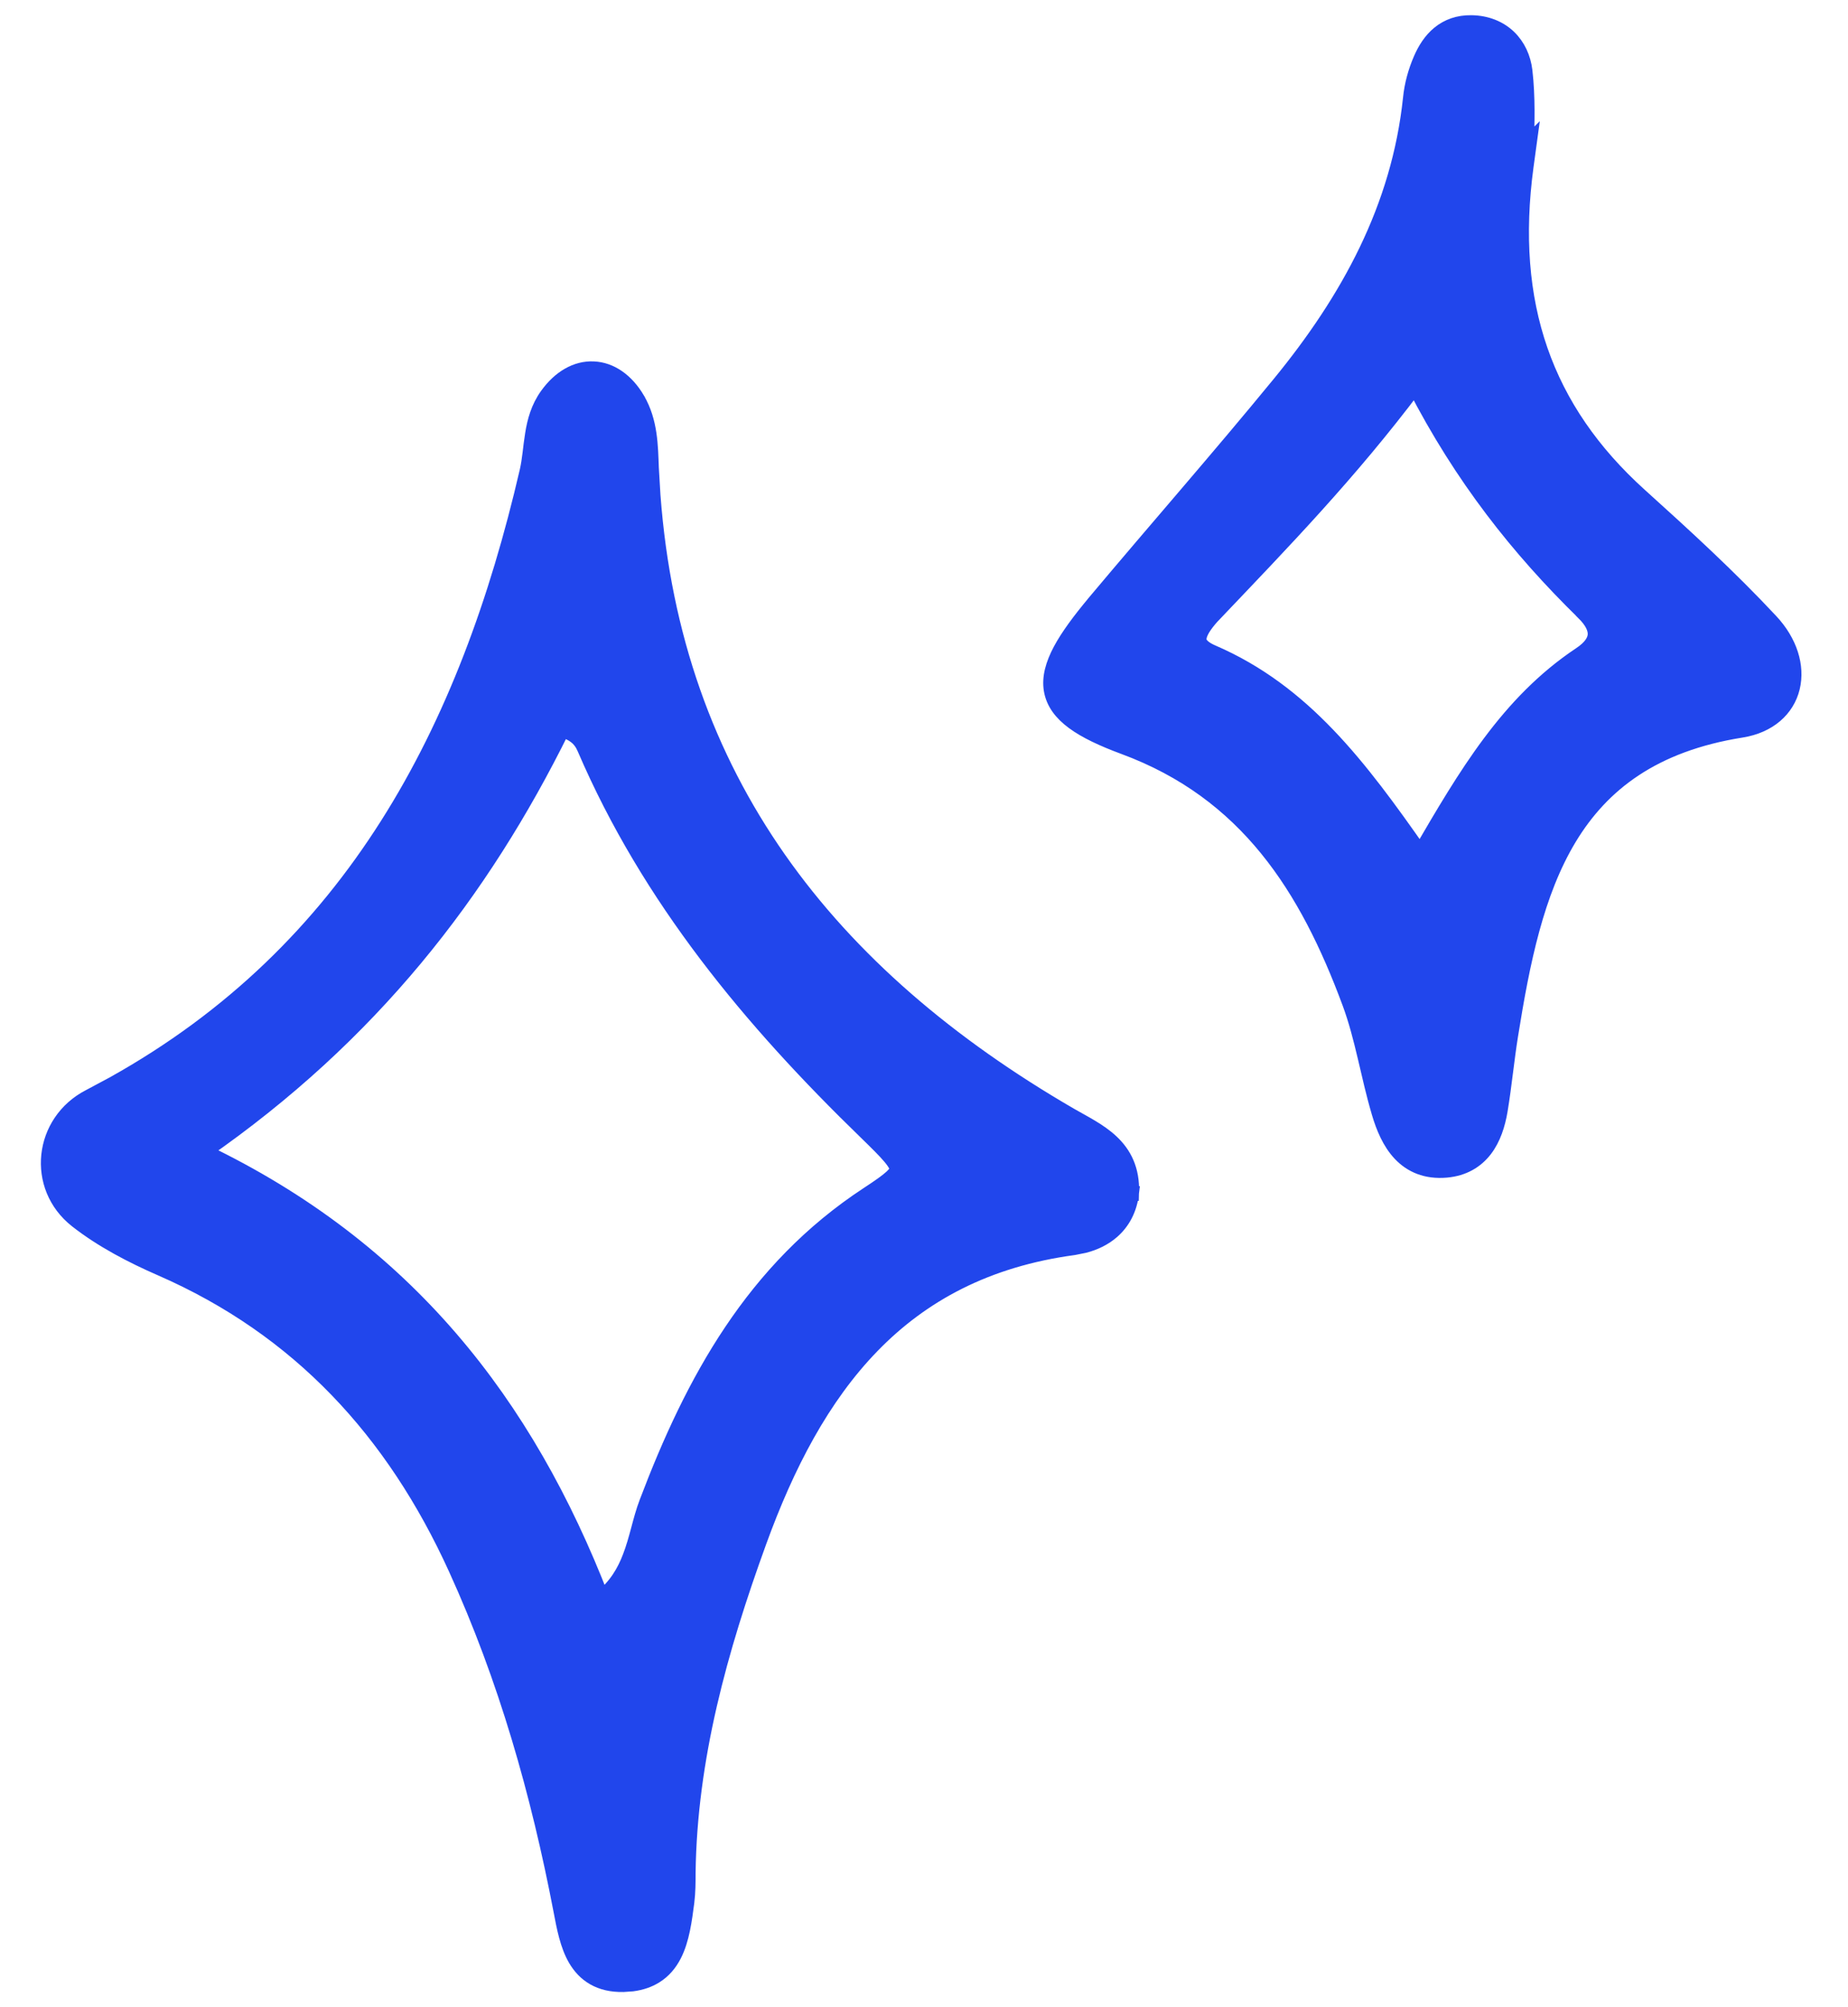
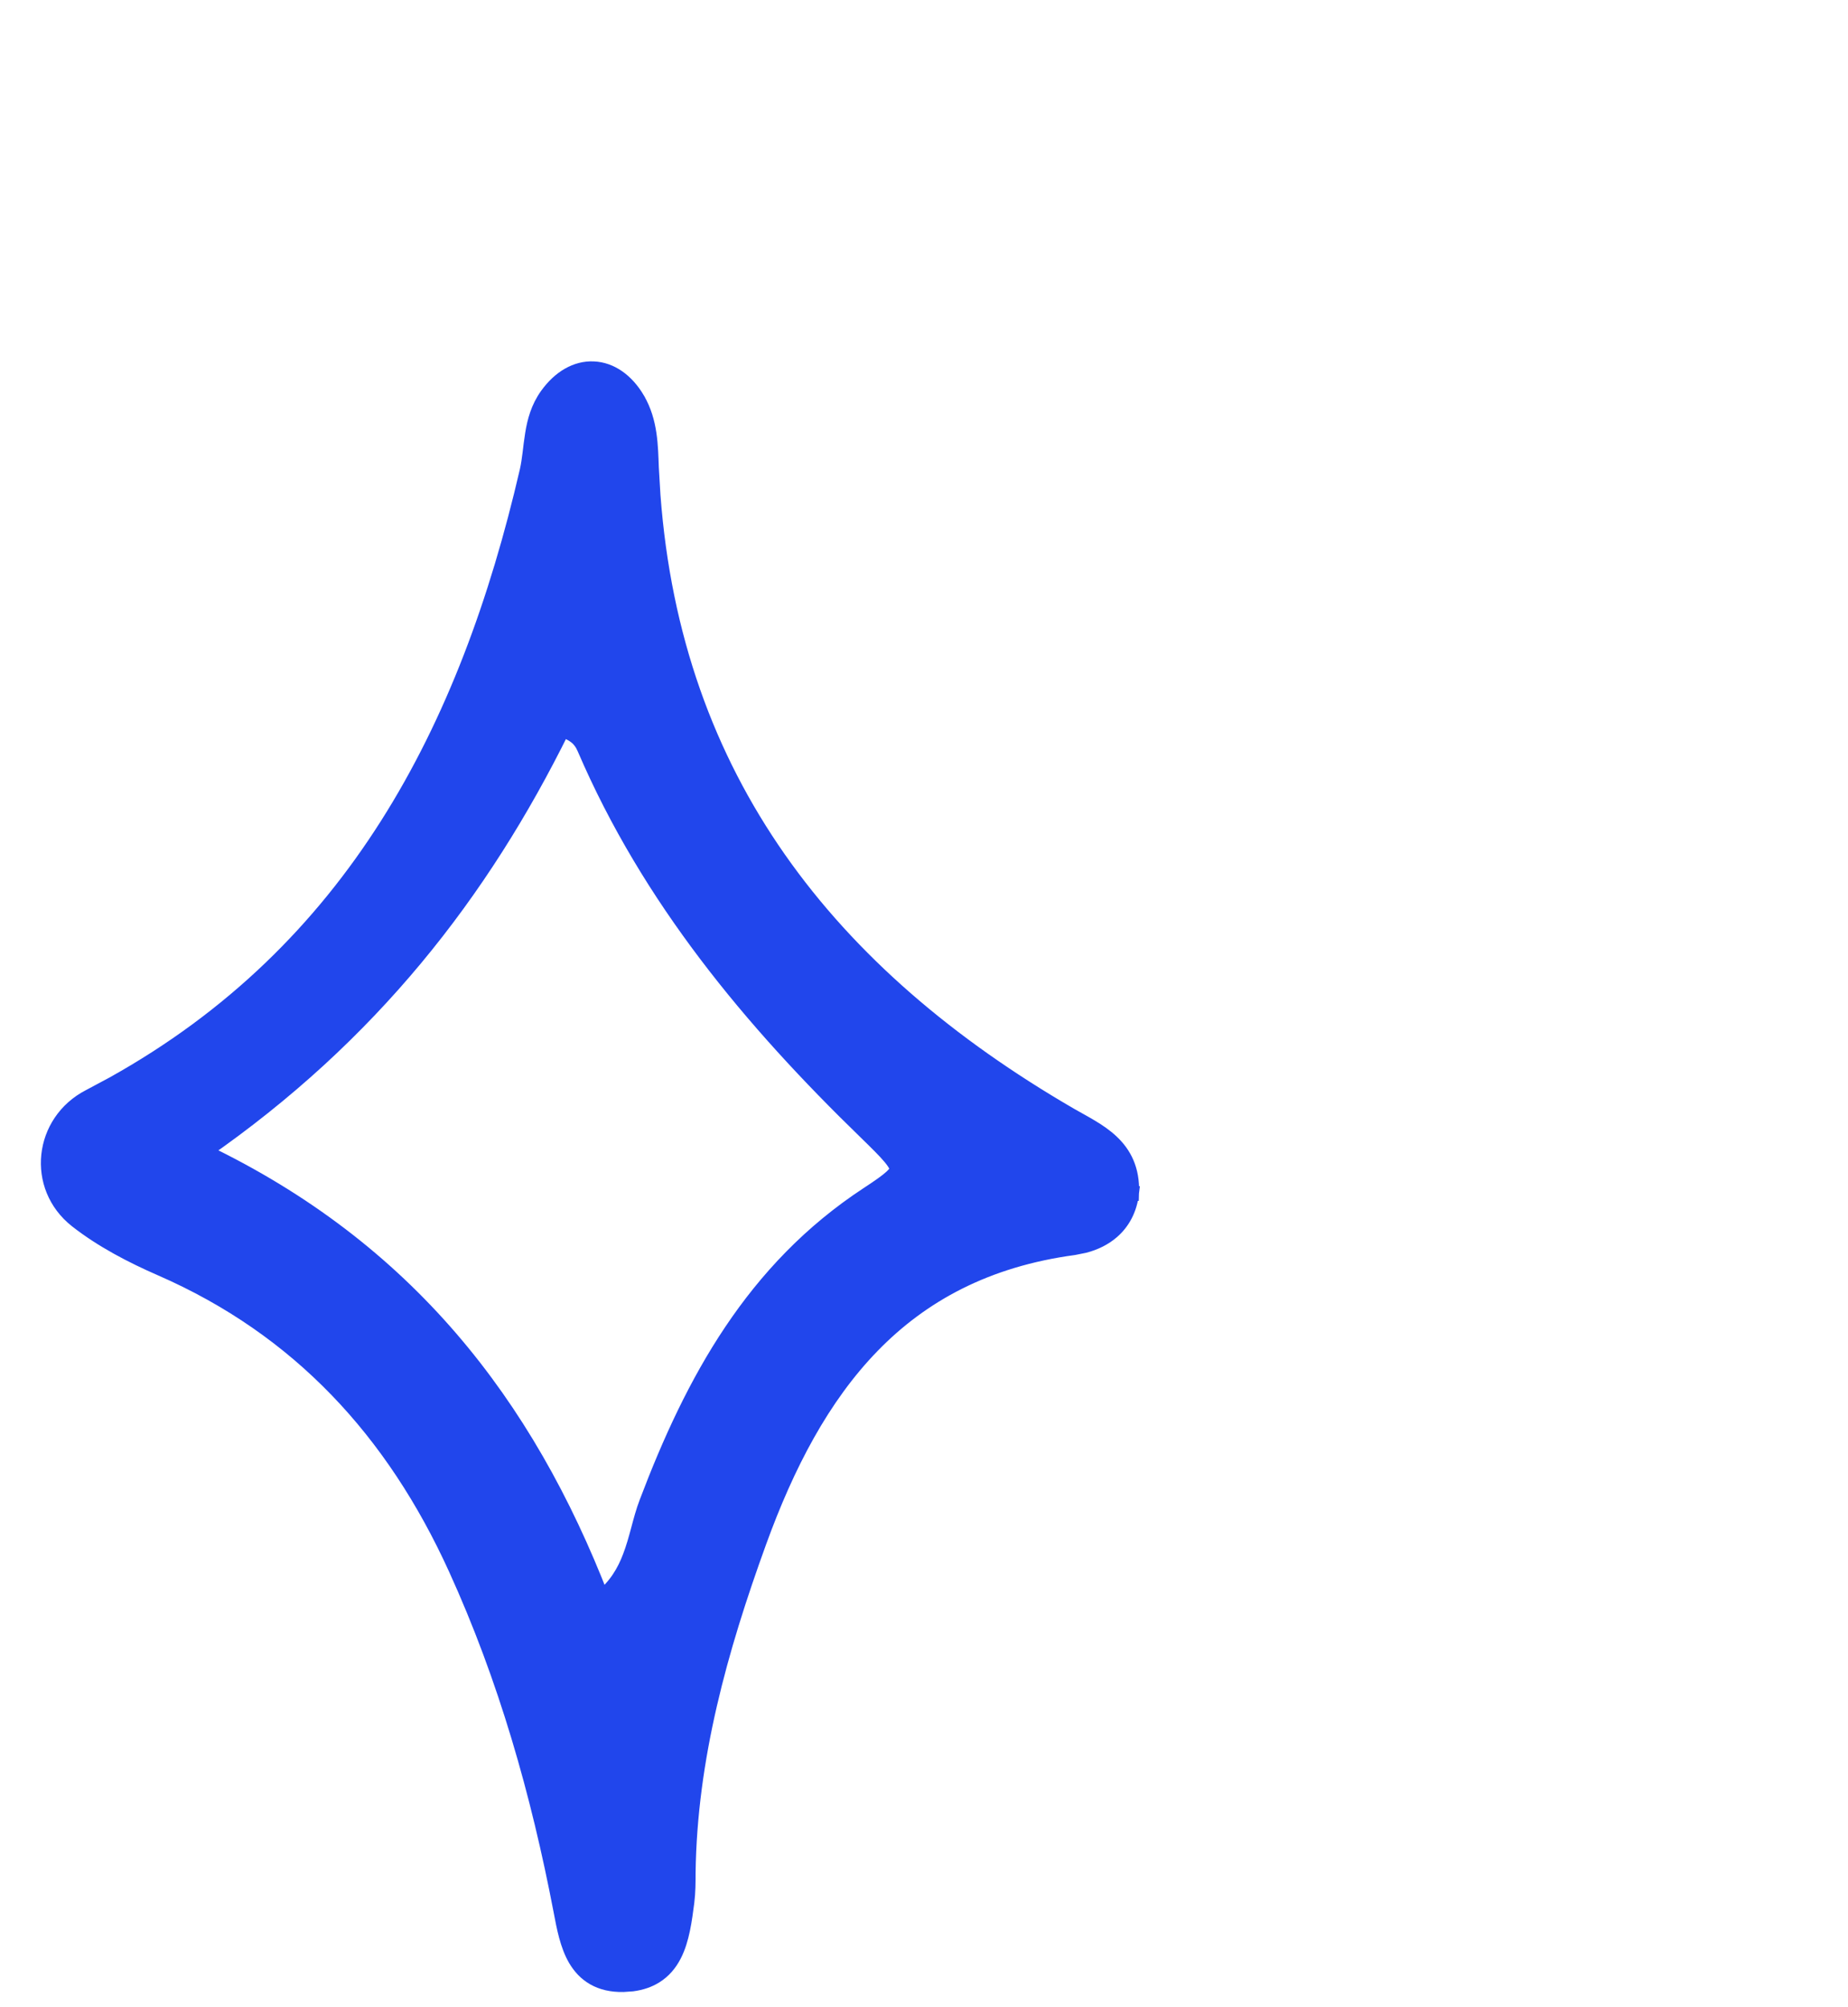
<svg xmlns="http://www.w3.org/2000/svg" width="35" height="38" viewBox="0 0 35 38" fill="none">
  <path d="M11.241 6.992C11.566 7.006 11.86 7.214 12.066 7.563V7.564C12.311 7.984 12.312 8.446 12.328 8.856L12.359 9.38C12.758 14.737 15.677 18.462 20.271 21.123C20.517 21.265 20.819 21.412 21.043 21.623C21.28 21.845 21.439 22.142 21.423 22.583L21.363 22.582L21.422 22.589C21.386 22.894 21.255 23.134 21.058 23.306C20.911 23.434 20.733 23.52 20.538 23.571L20.339 23.611C18.682 23.834 17.456 24.502 16.513 25.472C15.566 26.446 14.897 27.73 14.367 29.191C13.627 31.229 13.054 33.285 13.024 35.454C13.024 35.63 13.024 35.821 13 36.011V36.011C12.957 36.334 12.912 36.716 12.757 37.014C12.677 37.168 12.565 37.306 12.404 37.405C12.284 37.479 12.143 37.528 11.977 37.55L11.804 37.562C11.586 37.566 11.404 37.523 11.253 37.437C11.102 37.352 10.993 37.229 10.911 37.092C10.753 36.824 10.69 36.476 10.634 36.181C10.205 33.94 9.587 31.766 8.64 29.689C7.463 27.104 5.676 25.152 3.052 24.007C2.5 23.766 1.94 23.476 1.459 23.1L1.458 23.099C0.647 22.463 0.786 21.24 1.697 20.771L2.144 20.532C6.675 18.009 8.852 13.843 9.992 8.918C10.017 8.81 10.032 8.697 10.047 8.58C10.061 8.464 10.075 8.34 10.095 8.219C10.134 7.975 10.202 7.721 10.371 7.486C10.607 7.158 10.916 6.977 11.241 6.992ZM10.644 13.805C9.115 16.901 7.016 19.601 3.843 21.802C7.697 23.647 9.965 26.579 11.391 30.263C11.677 30.027 11.834 29.758 11.941 29.475C12.005 29.309 12.052 29.138 12.099 28.964C12.145 28.792 12.192 28.613 12.257 28.444C13.129 26.144 14.273 24.038 16.439 22.618C16.654 22.477 16.801 22.375 16.894 22.289C16.986 22.202 16.998 22.156 16.997 22.129C16.996 22.091 16.971 22.025 16.867 21.901C16.767 21.781 16.616 21.633 16.407 21.429C14.227 19.316 12.3 17.004 11.08 14.166C11.038 14.068 10.985 13.993 10.906 13.932C10.844 13.884 10.761 13.841 10.644 13.805Z" fill="#2146EC" stroke="#2146EC" stroke-width="0.3" />
-   <path d="M27.869 0.438C28.156 0.443 28.394 0.542 28.569 0.708C28.742 0.874 28.844 1.098 28.873 1.342C28.931 1.838 28.913 2.35 28.901 2.761L28.955 2.708L28.895 3.148C28.543 5.75 29.248 7.757 31.05 9.384C31.898 10.149 32.747 10.925 33.531 11.765C33.893 12.152 34.036 12.614 33.939 13.016C33.84 13.424 33.5 13.732 32.981 13.815C31.307 14.081 30.332 14.84 29.714 15.862C29.09 16.896 28.825 18.207 28.603 19.594C28.565 19.828 28.536 20.064 28.505 20.303C28.475 20.541 28.444 20.782 28.404 21.023C28.359 21.287 28.276 21.552 28.117 21.759C27.953 21.972 27.716 22.116 27.391 22.145C27.012 22.178 26.73 22.053 26.525 21.836C26.327 21.627 26.209 21.34 26.127 21.064V21.062C26.023 20.713 25.944 20.355 25.862 20.008C25.779 19.658 25.692 19.316 25.571 18.989C24.762 16.804 23.622 14.994 21.287 14.132C20.882 13.982 20.564 13.832 20.337 13.665C20.108 13.497 19.959 13.302 19.919 13.062C19.879 12.826 19.951 12.578 20.092 12.312C20.234 12.047 20.457 11.746 20.747 11.4V11.399C21.91 10.014 23.095 8.665 24.238 7.271C25.542 5.68 26.504 3.935 26.722 1.86C26.747 1.608 26.817 1.355 26.916 1.127C26.996 0.94 27.107 0.765 27.263 0.638C27.423 0.508 27.623 0.434 27.868 0.438H27.869ZM26.799 7.301C25.561 8.949 24.273 10.275 23.008 11.604L23.007 11.602C22.933 11.681 22.864 11.761 22.809 11.84C22.753 11.92 22.719 11.991 22.706 12.051C22.695 12.106 22.701 12.152 22.729 12.194C22.76 12.241 22.826 12.301 22.962 12.359C24.684 13.103 25.747 14.515 26.898 16.162C27.762 14.679 28.564 13.309 29.932 12.398C30.139 12.261 30.213 12.13 30.22 12.02C30.228 11.906 30.169 11.762 29.994 11.591V11.59C28.761 10.383 27.694 9.039 26.799 7.301Z" fill="#2146EC" stroke="#2146EC" stroke-width="0.3" />
</svg>